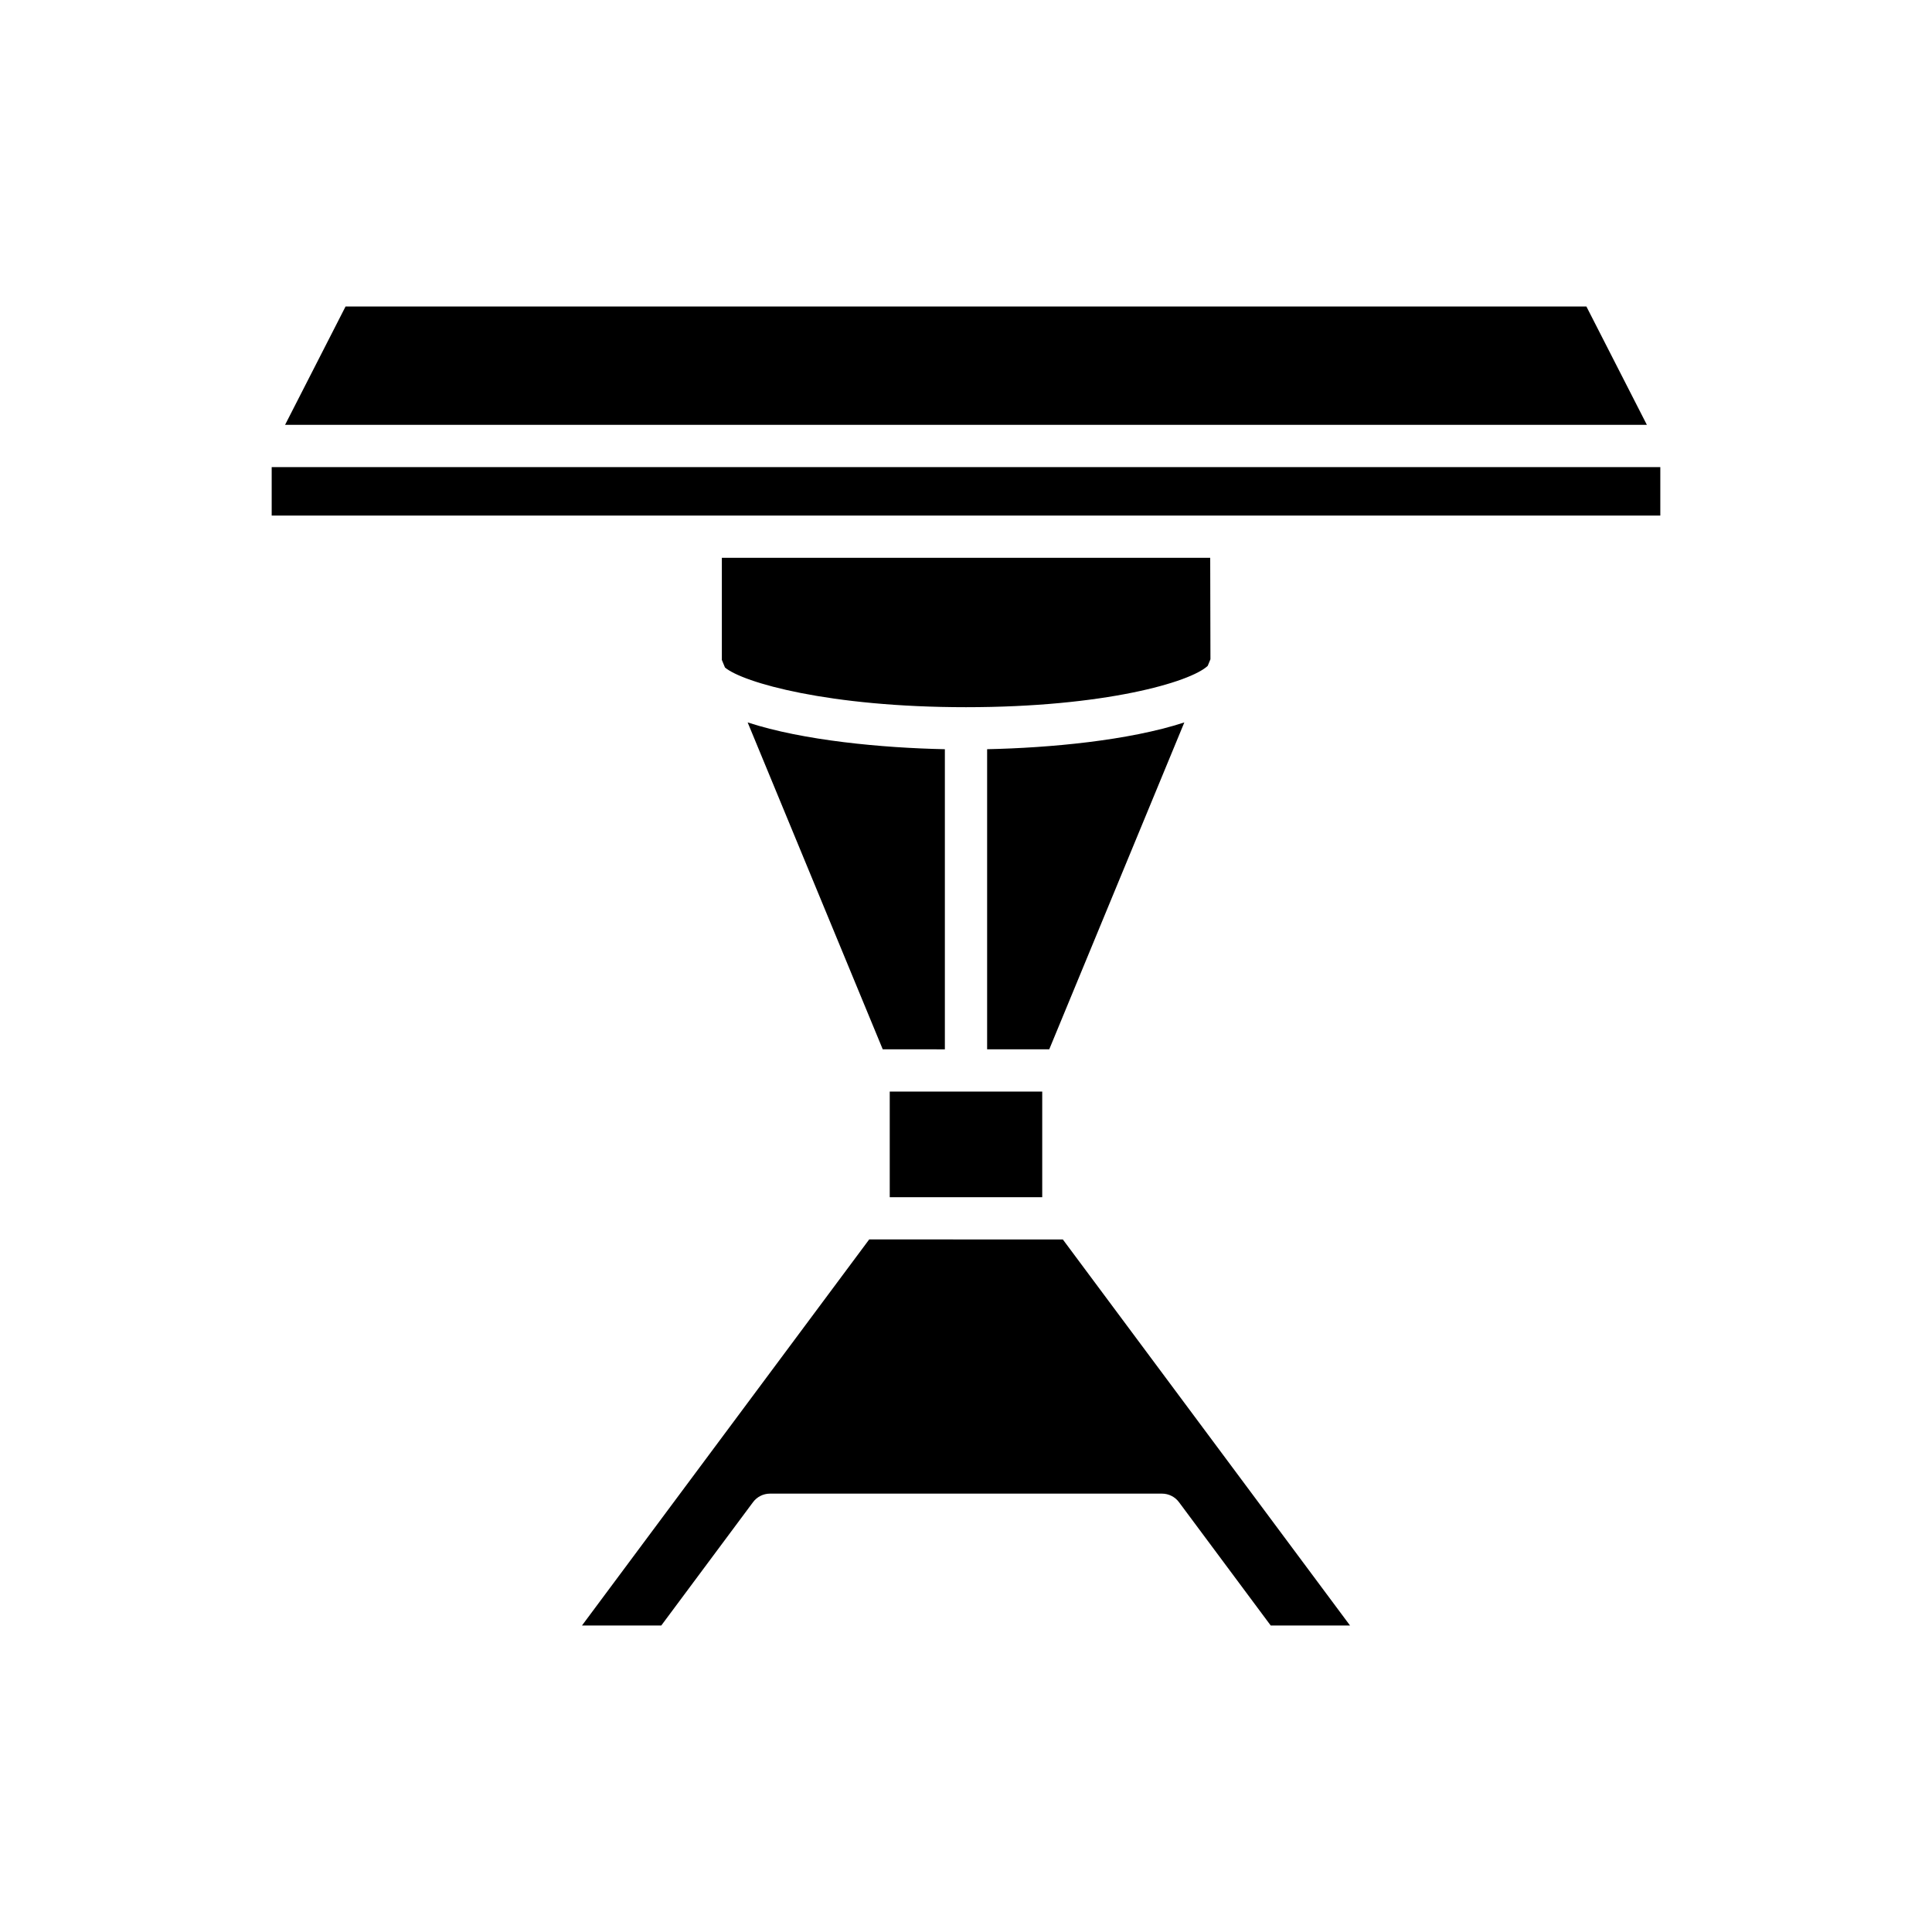
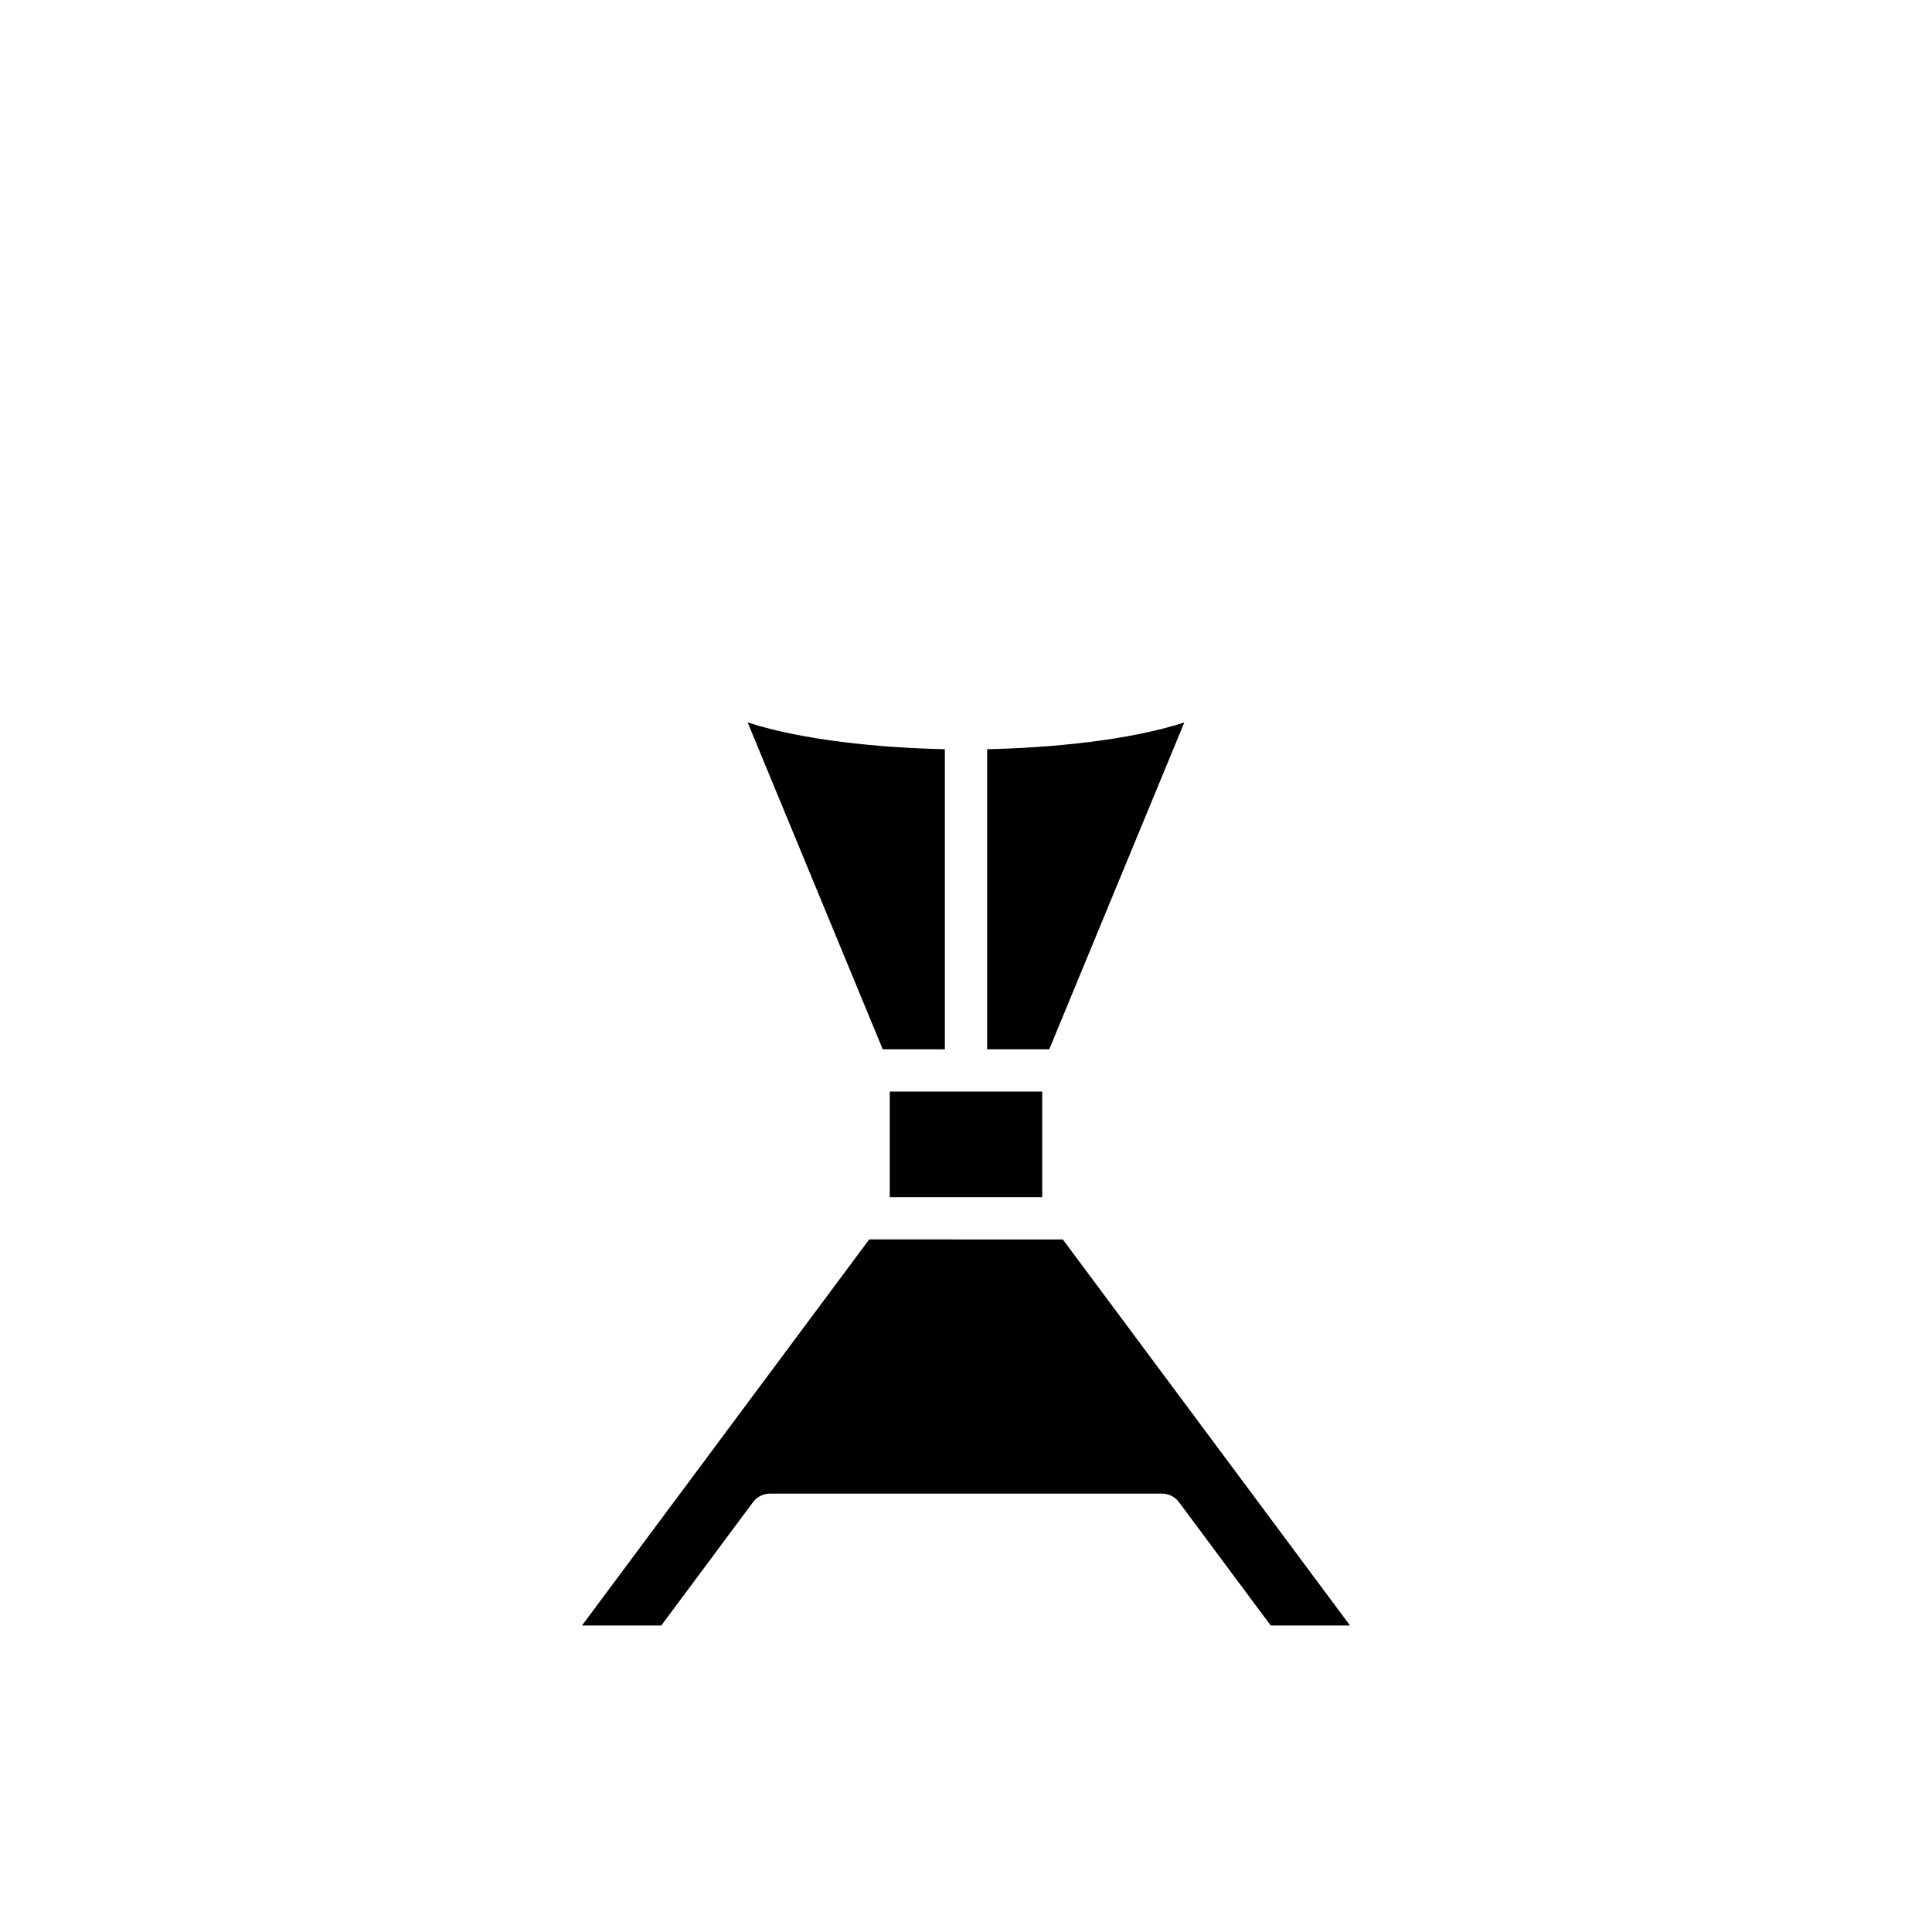
<svg xmlns="http://www.w3.org/2000/svg" fill="#000000" width="800px" height="800px" version="1.1" viewBox="144 144 512 512">
  <g>
    <path d="m394.4 342.55c-16.535-0.348-37.527-2.281-52.266-7.102l35.801 86.633 16.465 0.004z" />
    <path d="m379.79 433.28h40.41v27.992h-40.41z" />
    <path d="m319.25 574.77 24.312-32.684c1.059-1.422 2.723-2.258 4.492-2.258h103.89c1.773 0 3.434 0.836 4.496 2.258l24.309 32.684h21.02l-76.105-102.3-51.316-0.008-76.113 102.31z" />
    <path d="m457.86 335.45c-14.738 4.816-35.73 6.75-52.262 7.098v79.531h16.465z" />
-     <path d="m464.78 318.71-0.062-26.891h-129.42v27.07l0.832 2.012c4.773 3.996 27.527 10.512 63.875 10.512 36.609 0 59.453-6.613 64.055-10.957z" />
-     <path d="m564.41 225.22h-328.83l-16.031 31.367h360.89z" />
-     <path d="m216 267.79h368v12.84h-368z" />
  </g>
</svg>